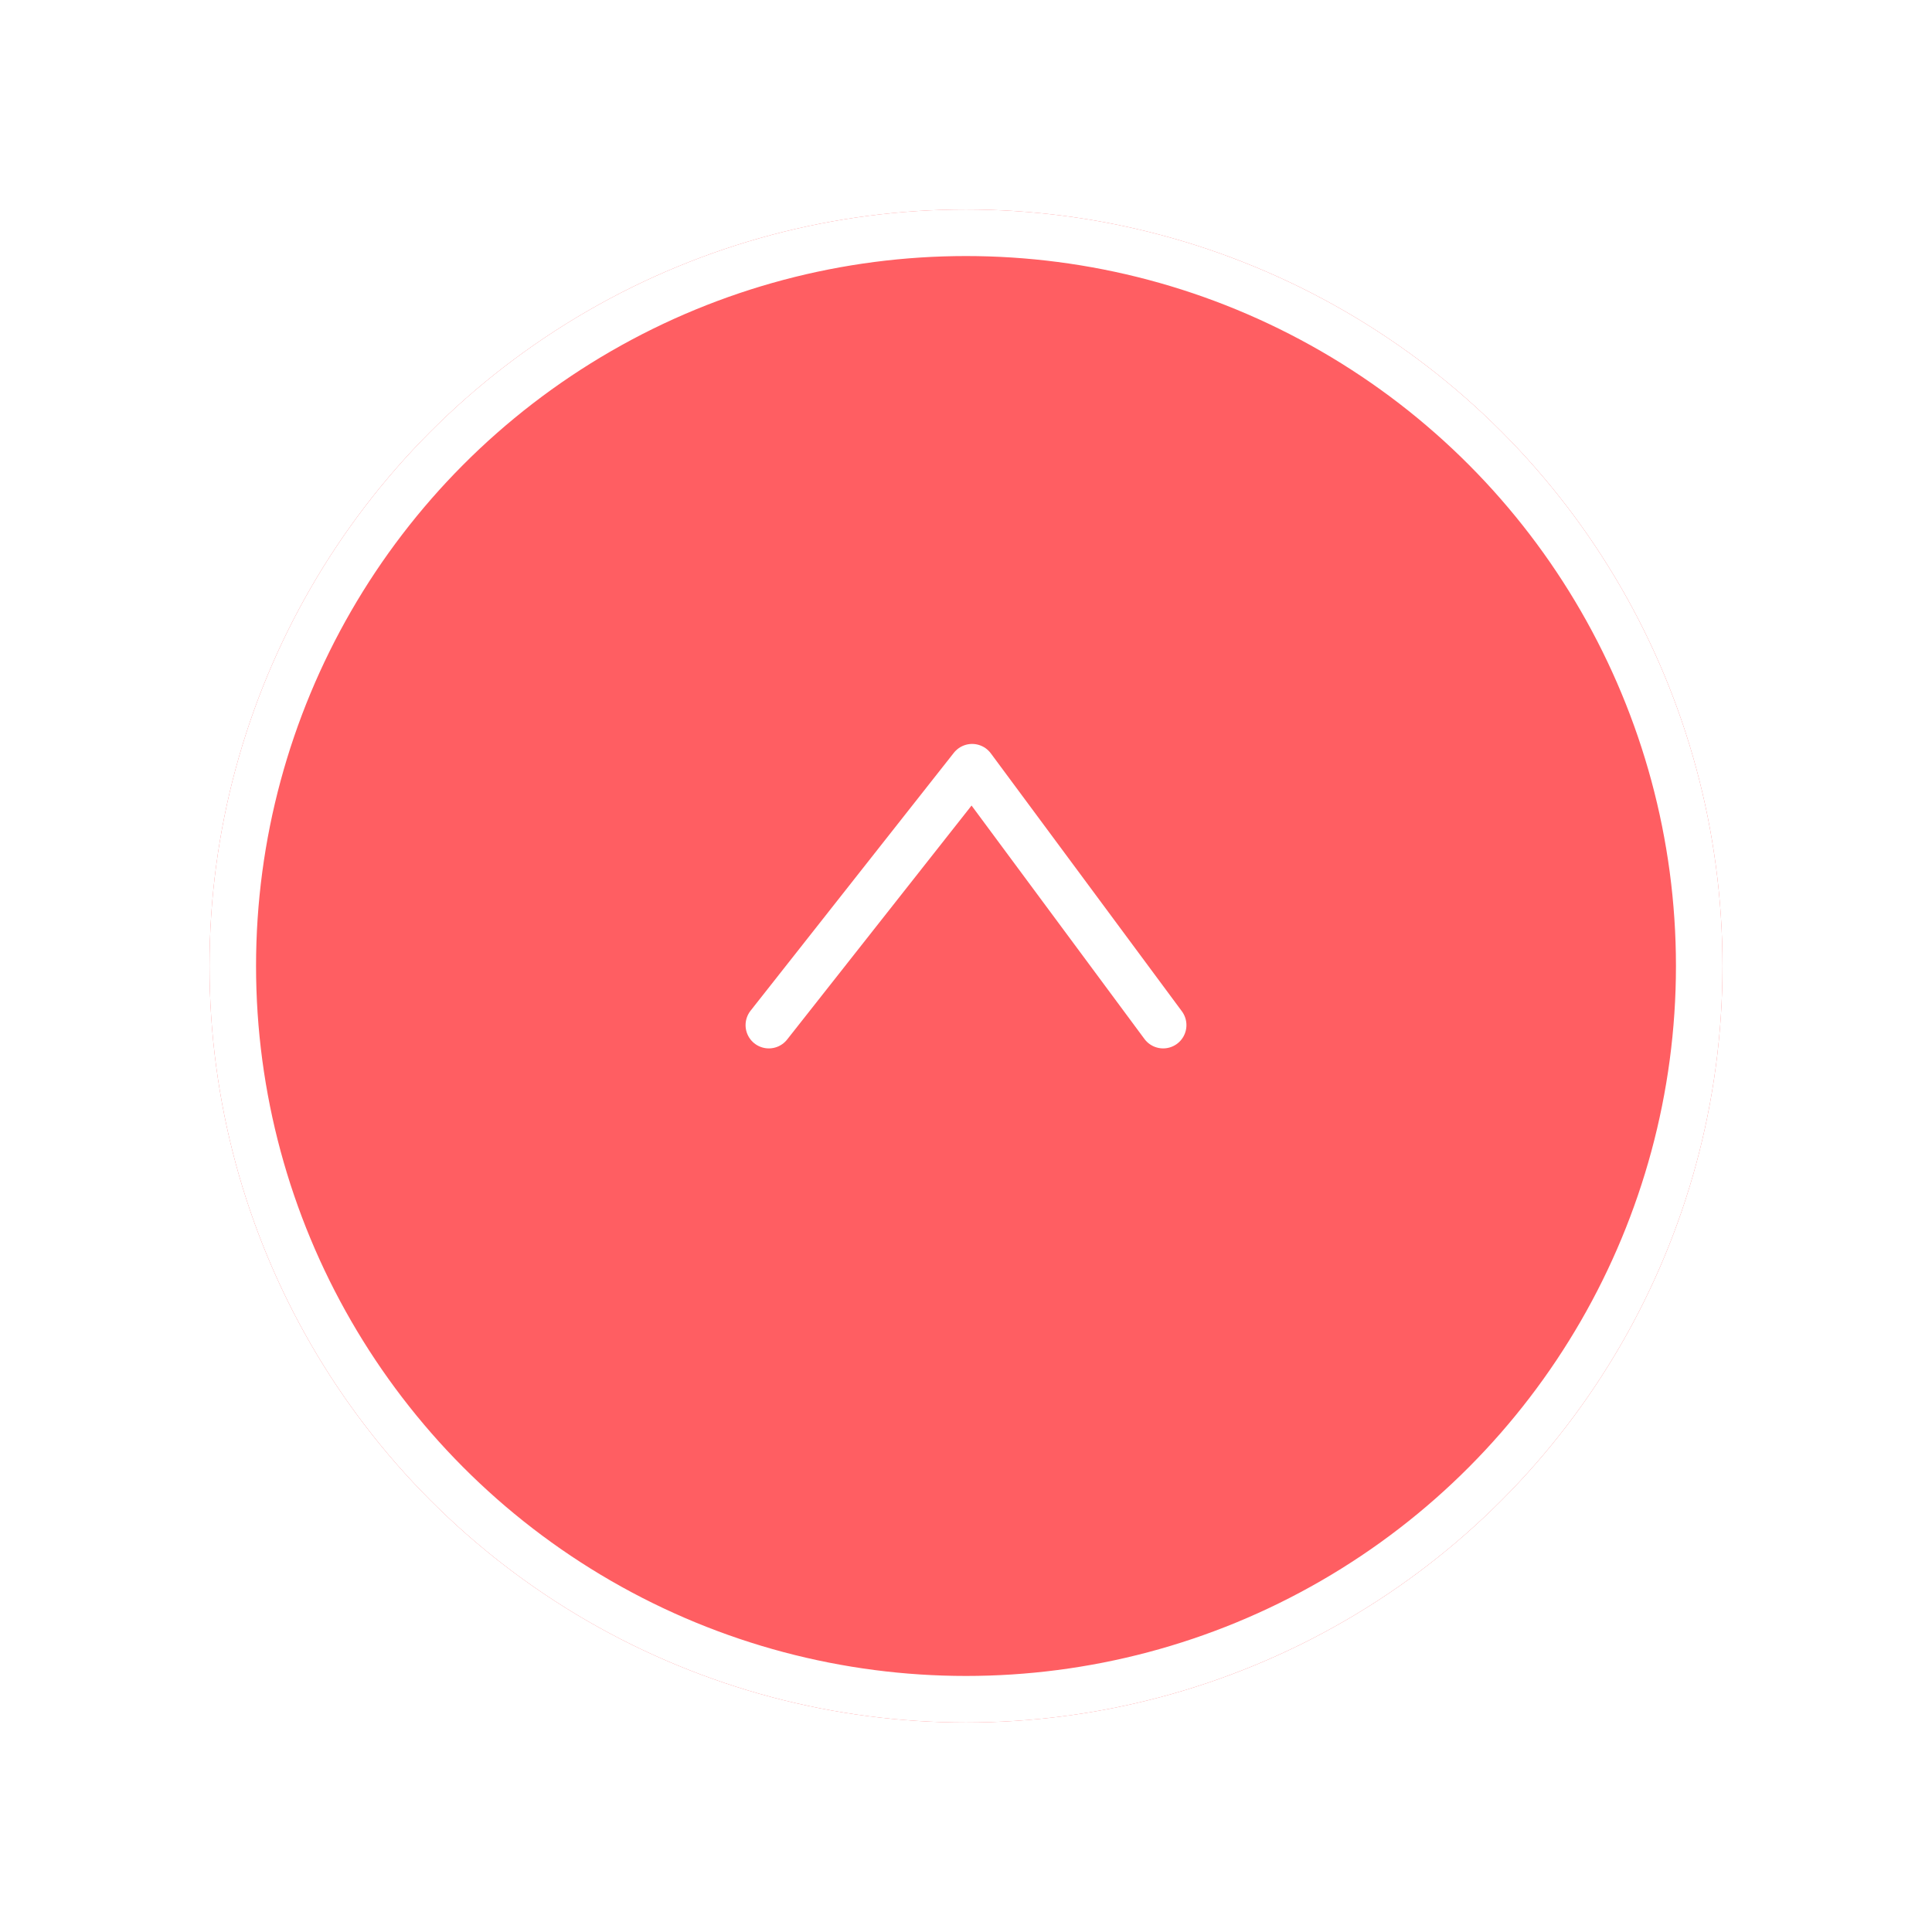
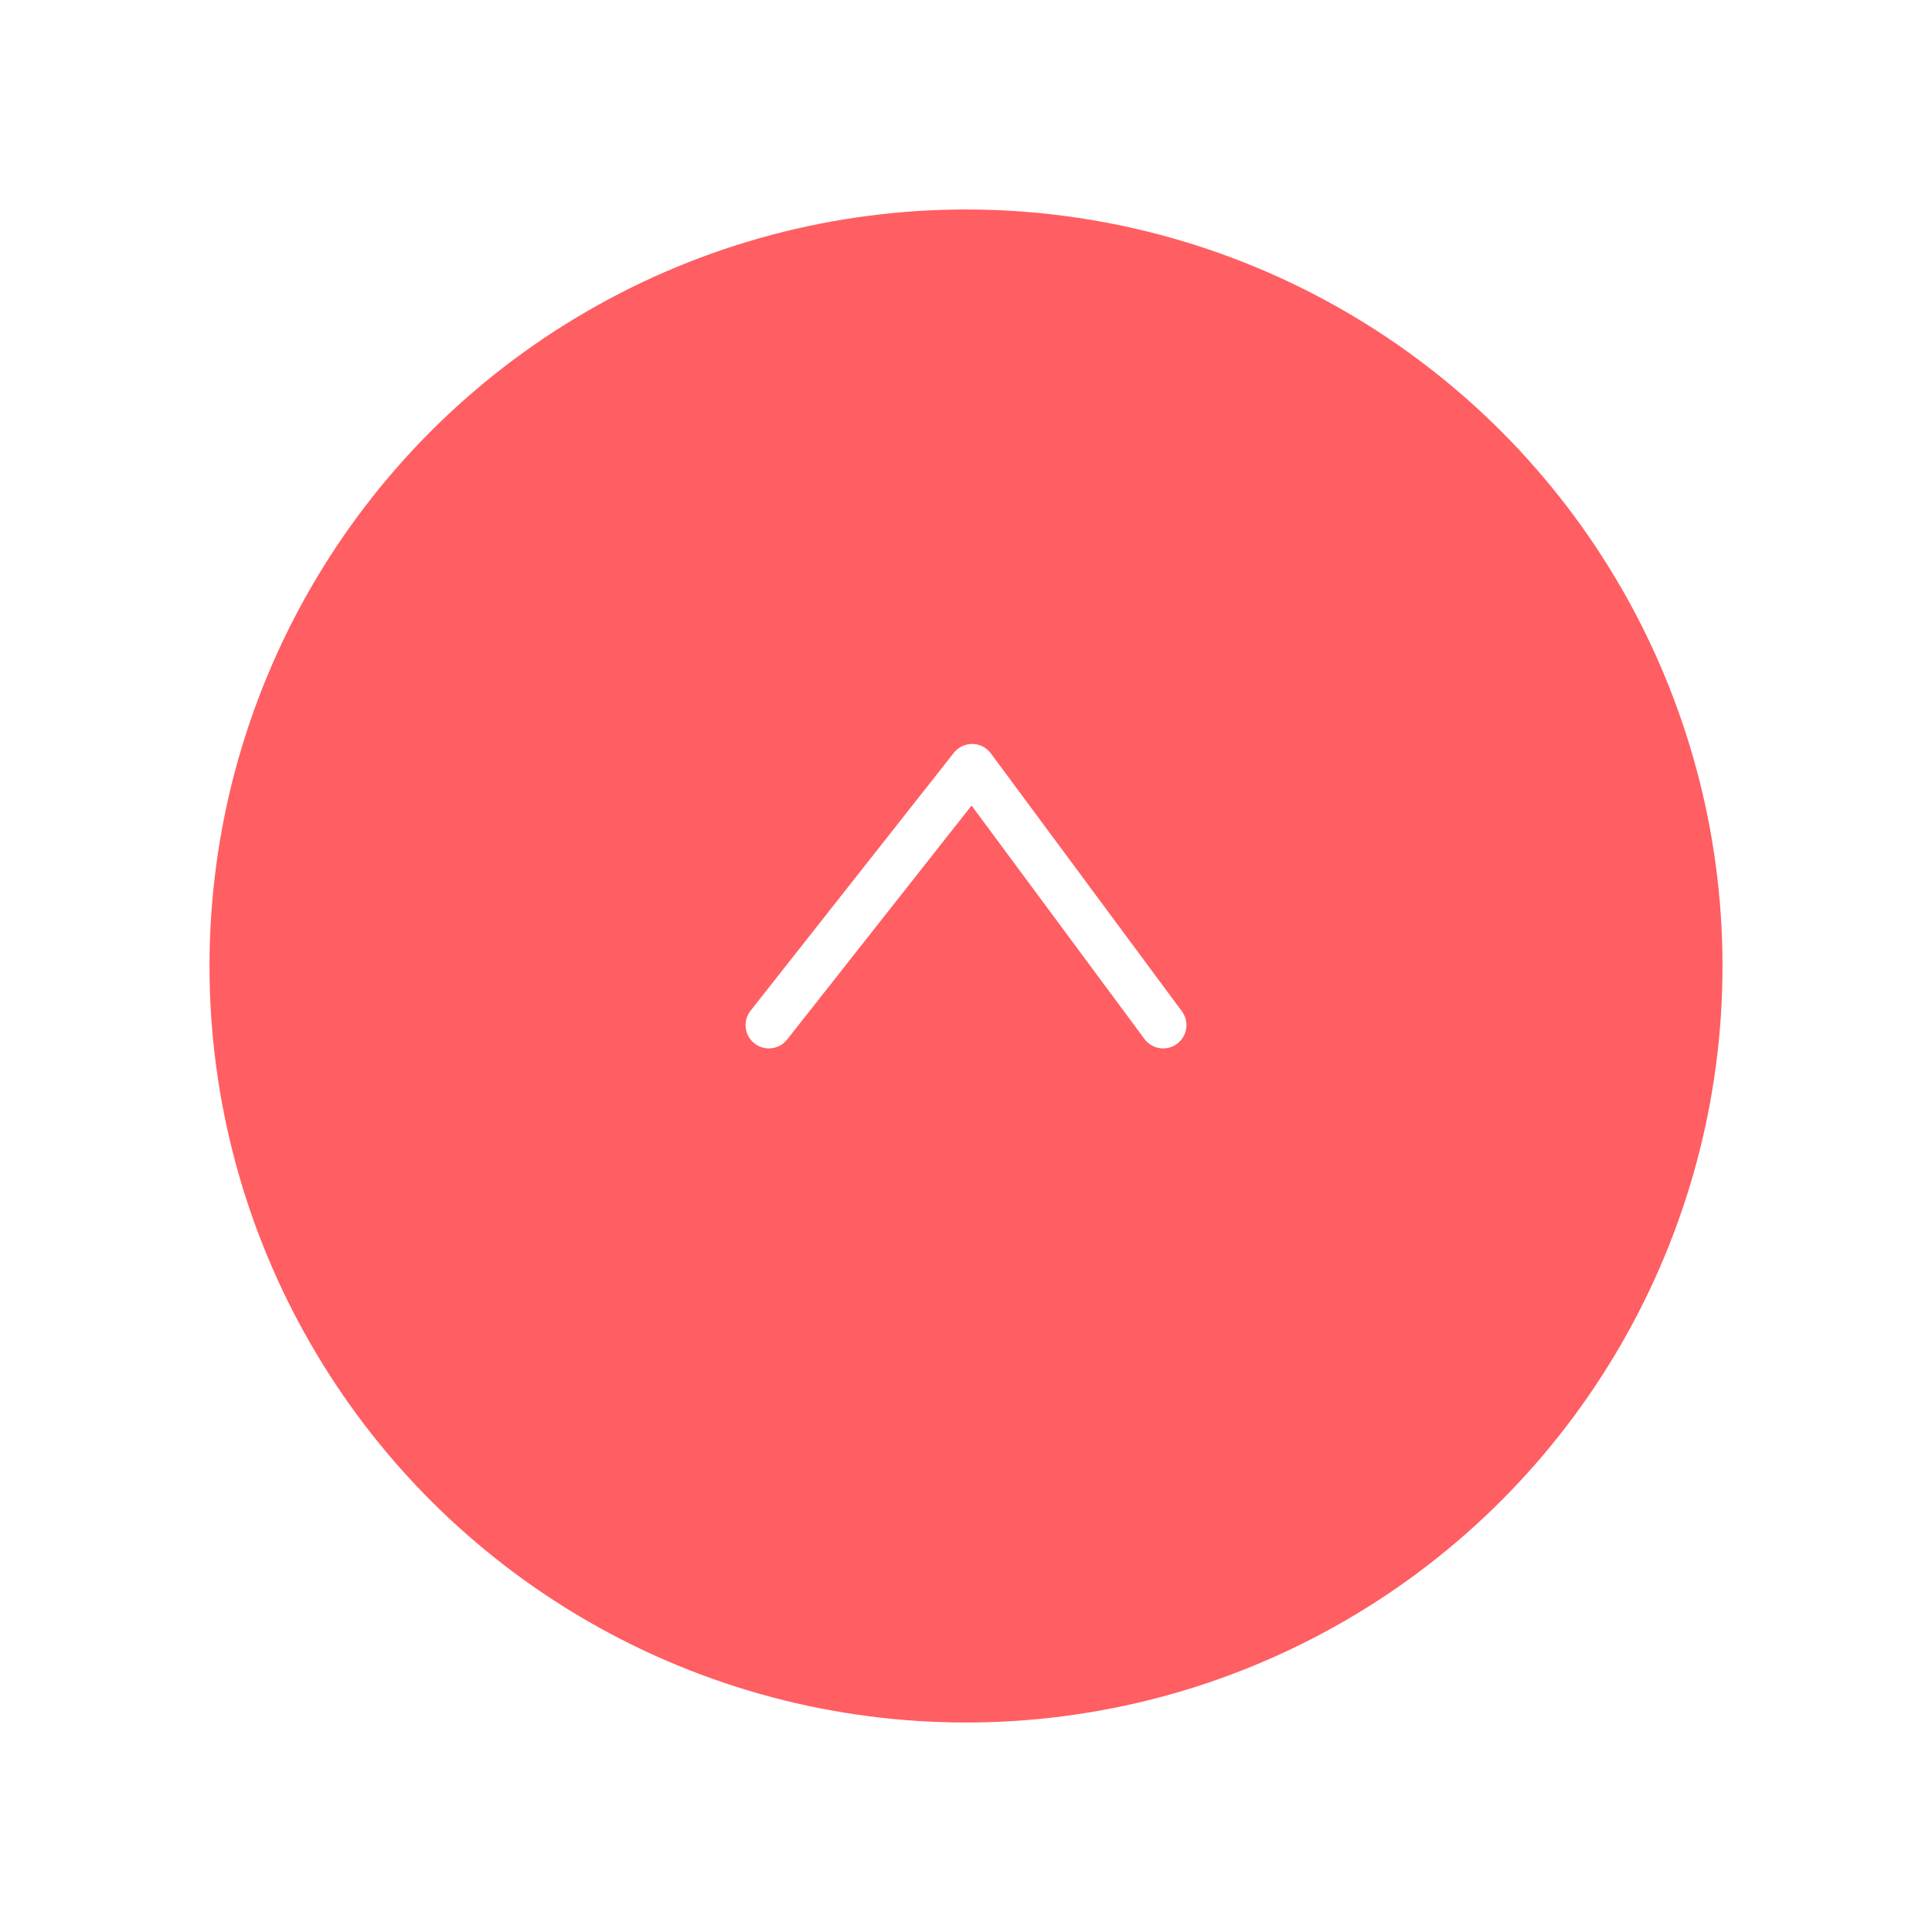
<svg xmlns="http://www.w3.org/2000/svg" width="83" height="83" viewBox="0 0 83 83">
  <defs>
    <filter id="楕円形_178" x="0" y="0" width="83" height="83" filterUnits="userSpaceOnUse">
      <feOffset dy="3" input="SourceAlpha" />
      <feGaussianBlur stdDeviation="3" result="blur" />
      <feFlood flood-opacity="0.161" />
      <feComposite operator="in" in2="blur" />
      <feComposite in="SourceGraphic" />
    </filter>
  </defs>
  <g id="グループ_184" data-name="グループ 184" transform="translate(-1260 -1372)">
    <g transform="matrix(1, 0, 0, 1, 1260, 1372)" filter="url(#楕円形_178)">
      <g id="楕円形_178-2" data-name="楕円形 178" transform="translate(9 6)" fill="#ff5e62" stroke="#fff" stroke-width="2">
        <circle cx="32.5" cy="32.5" r="32.5" stroke="none" />
-         <circle cx="32.5" cy="32.5" r="31.5" fill="none" />
      </g>
    </g>
    <path id="パス_1981" data-name="パス 1981" d="M0-1.18,8.733-12.26,16.94-1.18" transform="translate(1293.03 1417.22)" fill="none" stroke="#fff" stroke-linecap="round" stroke-linejoin="round" stroke-width="2" />
  </g>
</svg>